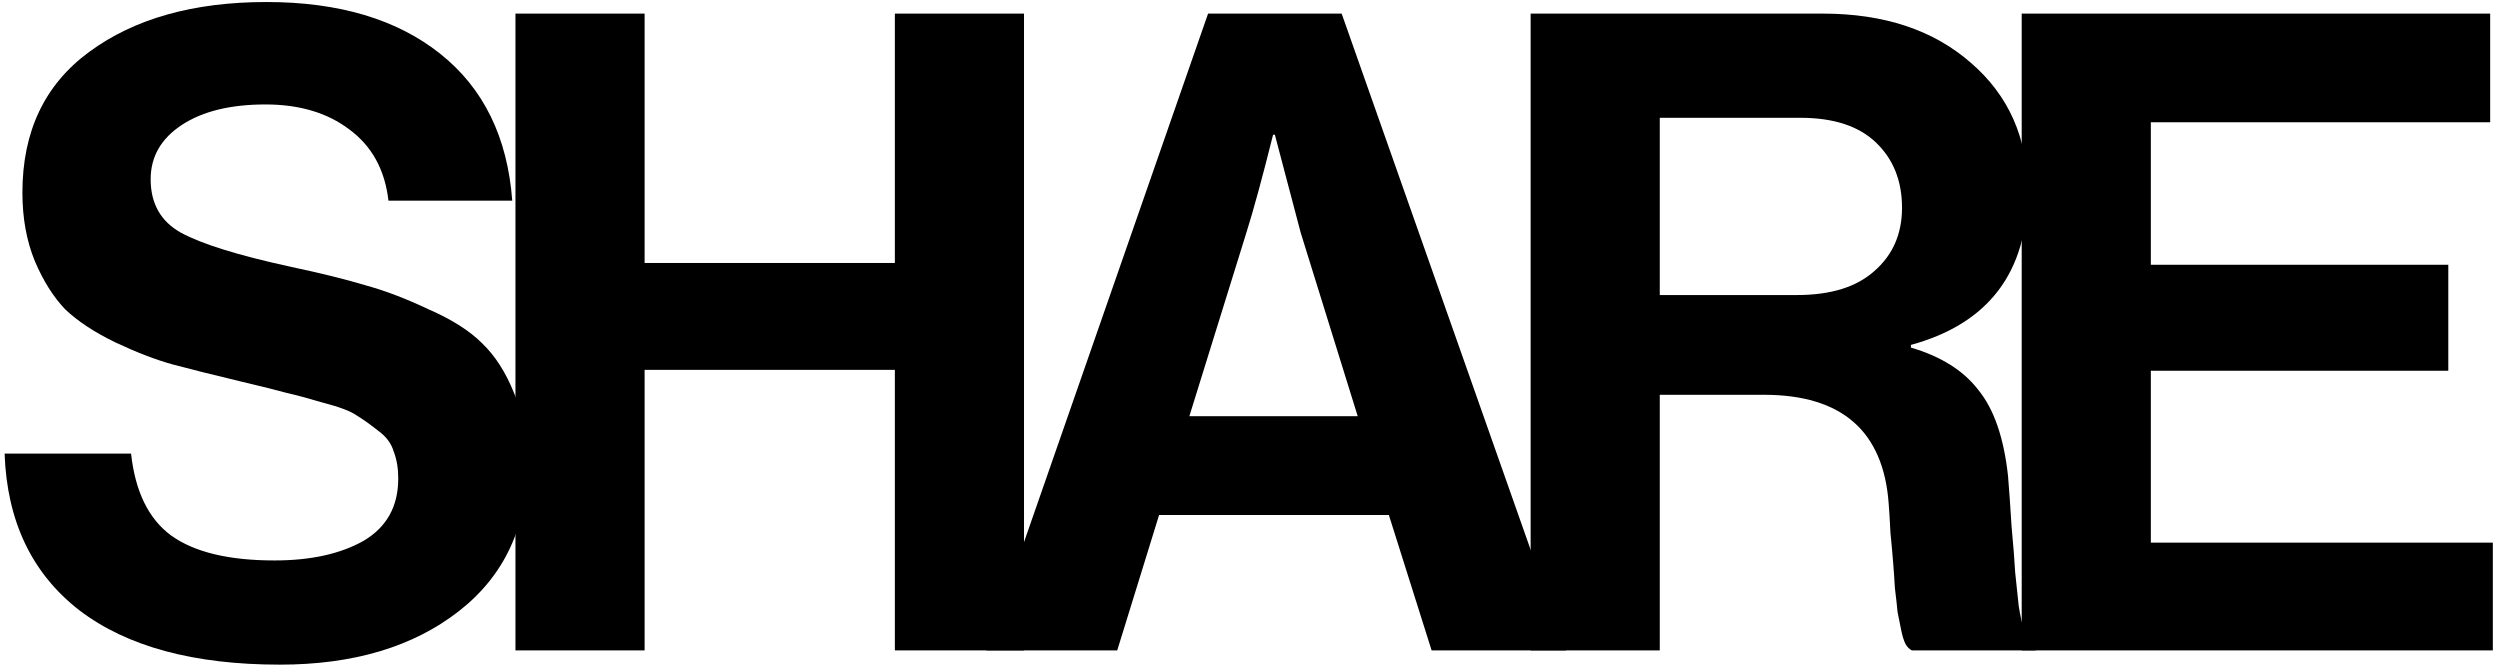
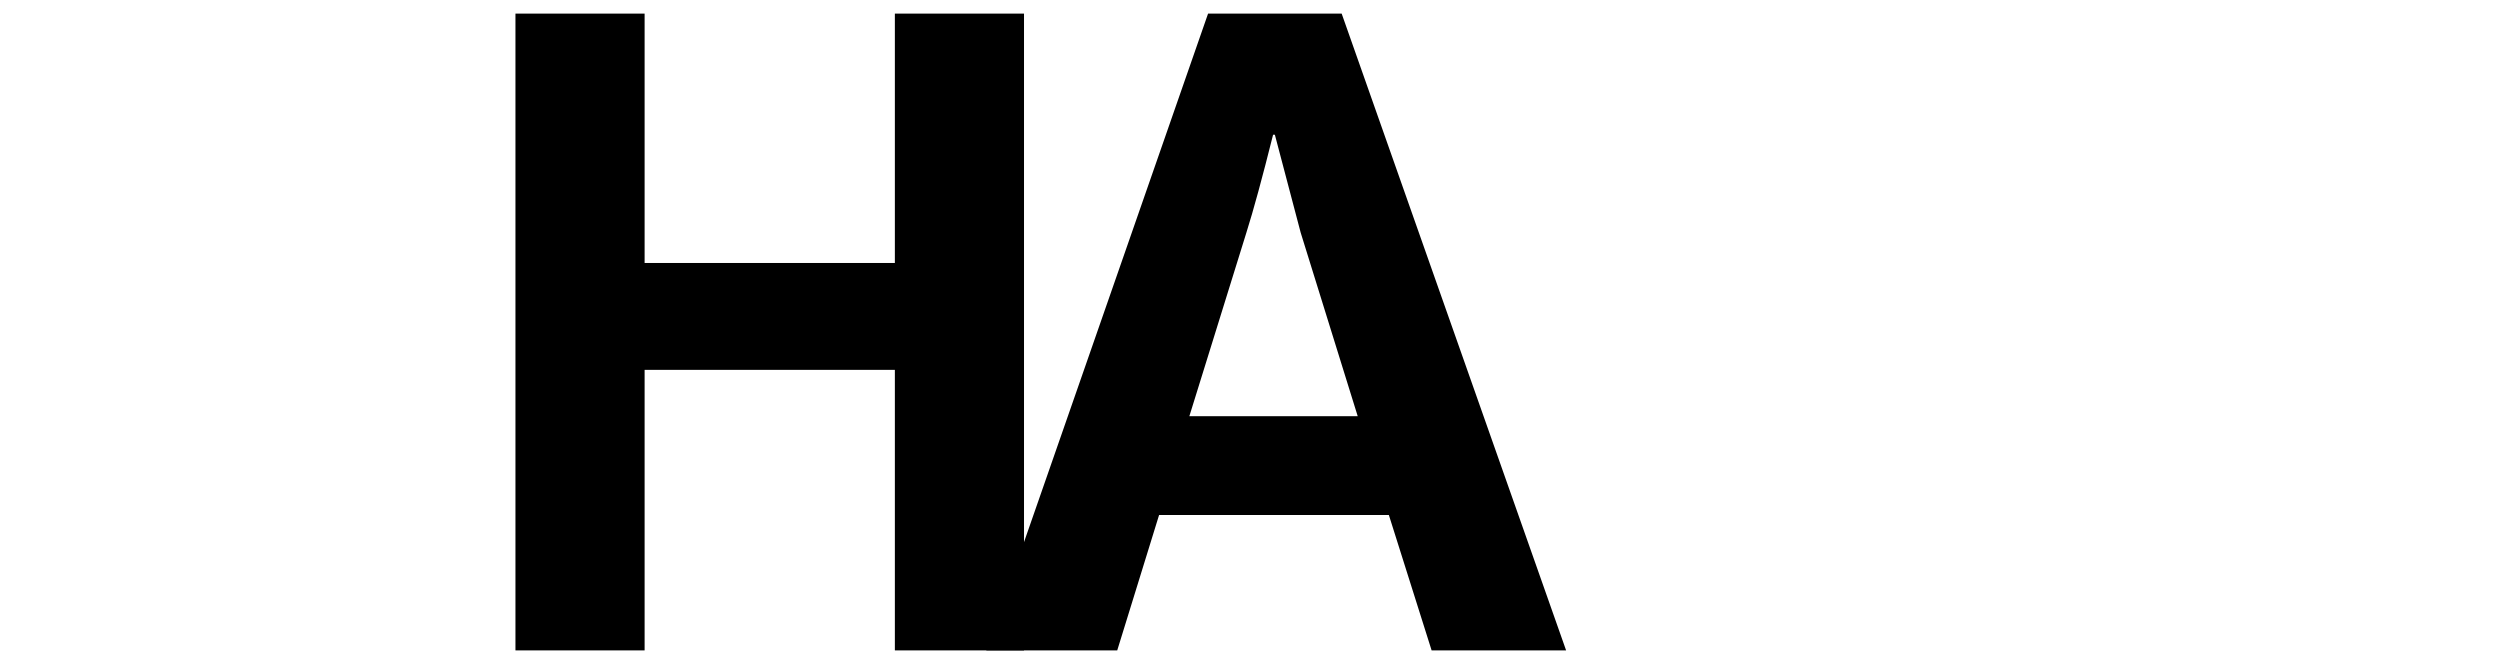
<svg xmlns="http://www.w3.org/2000/svg" width="240" height="64" viewBox="0 0 240 64" fill="none">
-   <path d="M194.083 62.438V1.306H239.056V11.737H206.48V25.417H235.037V35.591H206.48V52.093H239.312V62.438H194.083Z" fill="black" />
-   <path d="M146.941 62.438V1.306H174.985C180.856 1.306 185.587 2.873 189.178 6.008C192.826 9.143 194.65 13.247 194.65 18.32C194.65 26.129 190.916 31.06 183.449 33.112V33.368C186.356 34.223 188.522 35.591 189.947 37.472C191.429 39.296 192.37 42.032 192.769 45.68C192.883 47.048 192.997 48.673 193.111 50.554C193.282 52.378 193.396 53.831 193.453 54.914C193.567 55.997 193.681 57.08 193.795 58.163C193.966 59.246 194.165 60.101 194.393 60.728C194.678 61.298 195.02 61.669 195.419 61.84V62.438H183.535C183.307 62.324 183.107 62.125 182.936 61.84C182.765 61.498 182.623 61.042 182.509 60.472C182.395 59.902 182.281 59.332 182.167 58.762C182.11 58.135 182.024 57.365 181.91 56.453C181.853 55.484 181.796 54.658 181.739 53.974C181.682 53.233 181.597 52.292 181.483 51.152C181.426 49.955 181.369 49.015 181.312 48.331C180.799 41.377 176.809 37.9 169.342 37.9H159.338V62.438H146.941ZM159.338 11.309V28.324H172.505C175.754 28.324 178.234 27.554 179.944 26.015C181.711 24.476 182.594 22.453 182.594 19.945C182.594 17.38 181.768 15.299 180.115 13.703C178.462 12.107 176.039 11.309 172.847 11.309H159.338Z" fill="black" />
  <path d="M94.685 62.438L115.975 1.306H128.8L150.346 62.438H137.435L133.331 49.442H111.272L107.254 62.438H94.685ZM119.651 22.339L114.179 39.952H130.339L124.867 22.339L122.387 12.934H122.216C121.19 17.038 120.335 20.173 119.651 22.339Z" fill="black" />
  <path d="M49.484 62.438V1.306H61.882V25.246H85.907V1.306H98.305V62.438H85.907V35.506H61.882V62.438H49.484Z" fill="black" />
-   <path d="M26.861 63.806C18.596 63.806 12.183 62.068 7.623 58.591C3.063 55.057 0.669 50.041 0.441 43.543H12.582C12.981 47.191 14.264 49.813 16.43 51.409C18.653 53.005 21.959 53.803 26.348 53.803C29.825 53.803 32.675 53.176 34.898 51.922C37.121 50.611 38.232 48.616 38.232 45.937C38.232 44.968 38.09 44.113 37.805 43.372C37.577 42.574 37.064 41.89 36.266 41.32C35.468 40.693 34.784 40.208 34.214 39.866C33.644 39.467 32.589 39.068 31.05 38.669C29.511 38.213 28.343 37.9 27.545 37.729C26.747 37.501 25.265 37.13 23.099 36.617C20.477 35.99 18.311 35.449 16.601 34.993C14.948 34.537 13.095 33.824 11.043 32.855C9.048 31.886 7.452 30.832 6.255 29.692C5.115 28.495 4.146 26.956 3.348 25.075C2.55 23.137 2.151 20.942 2.151 18.491C2.151 12.62 4.289 8.117 8.564 4.982C12.896 1.79 18.567 0.194 25.578 0.194C32.532 0.194 38.09 1.847 42.251 5.153C46.412 8.459 48.72 13.162 49.176 19.261H37.292C36.95 16.297 35.696 14.017 33.53 12.421C31.421 10.825 28.742 10.027 25.493 10.027C22.13 10.027 19.451 10.682 17.456 11.993C15.461 13.304 14.463 15.043 14.463 17.209C14.463 19.546 15.432 21.256 17.37 22.339C19.365 23.422 22.842 24.505 27.801 25.588C30.765 26.215 33.188 26.813 35.069 27.383C36.95 27.896 38.973 28.666 41.139 29.692C43.362 30.661 45.072 31.744 46.269 32.941C47.523 34.138 48.549 35.734 49.347 37.729C50.202 39.667 50.63 41.918 50.63 44.483C50.63 50.525 48.435 55.256 44.046 58.676C39.657 62.096 33.929 63.806 26.861 63.806Z" fill="black" />
</svg>